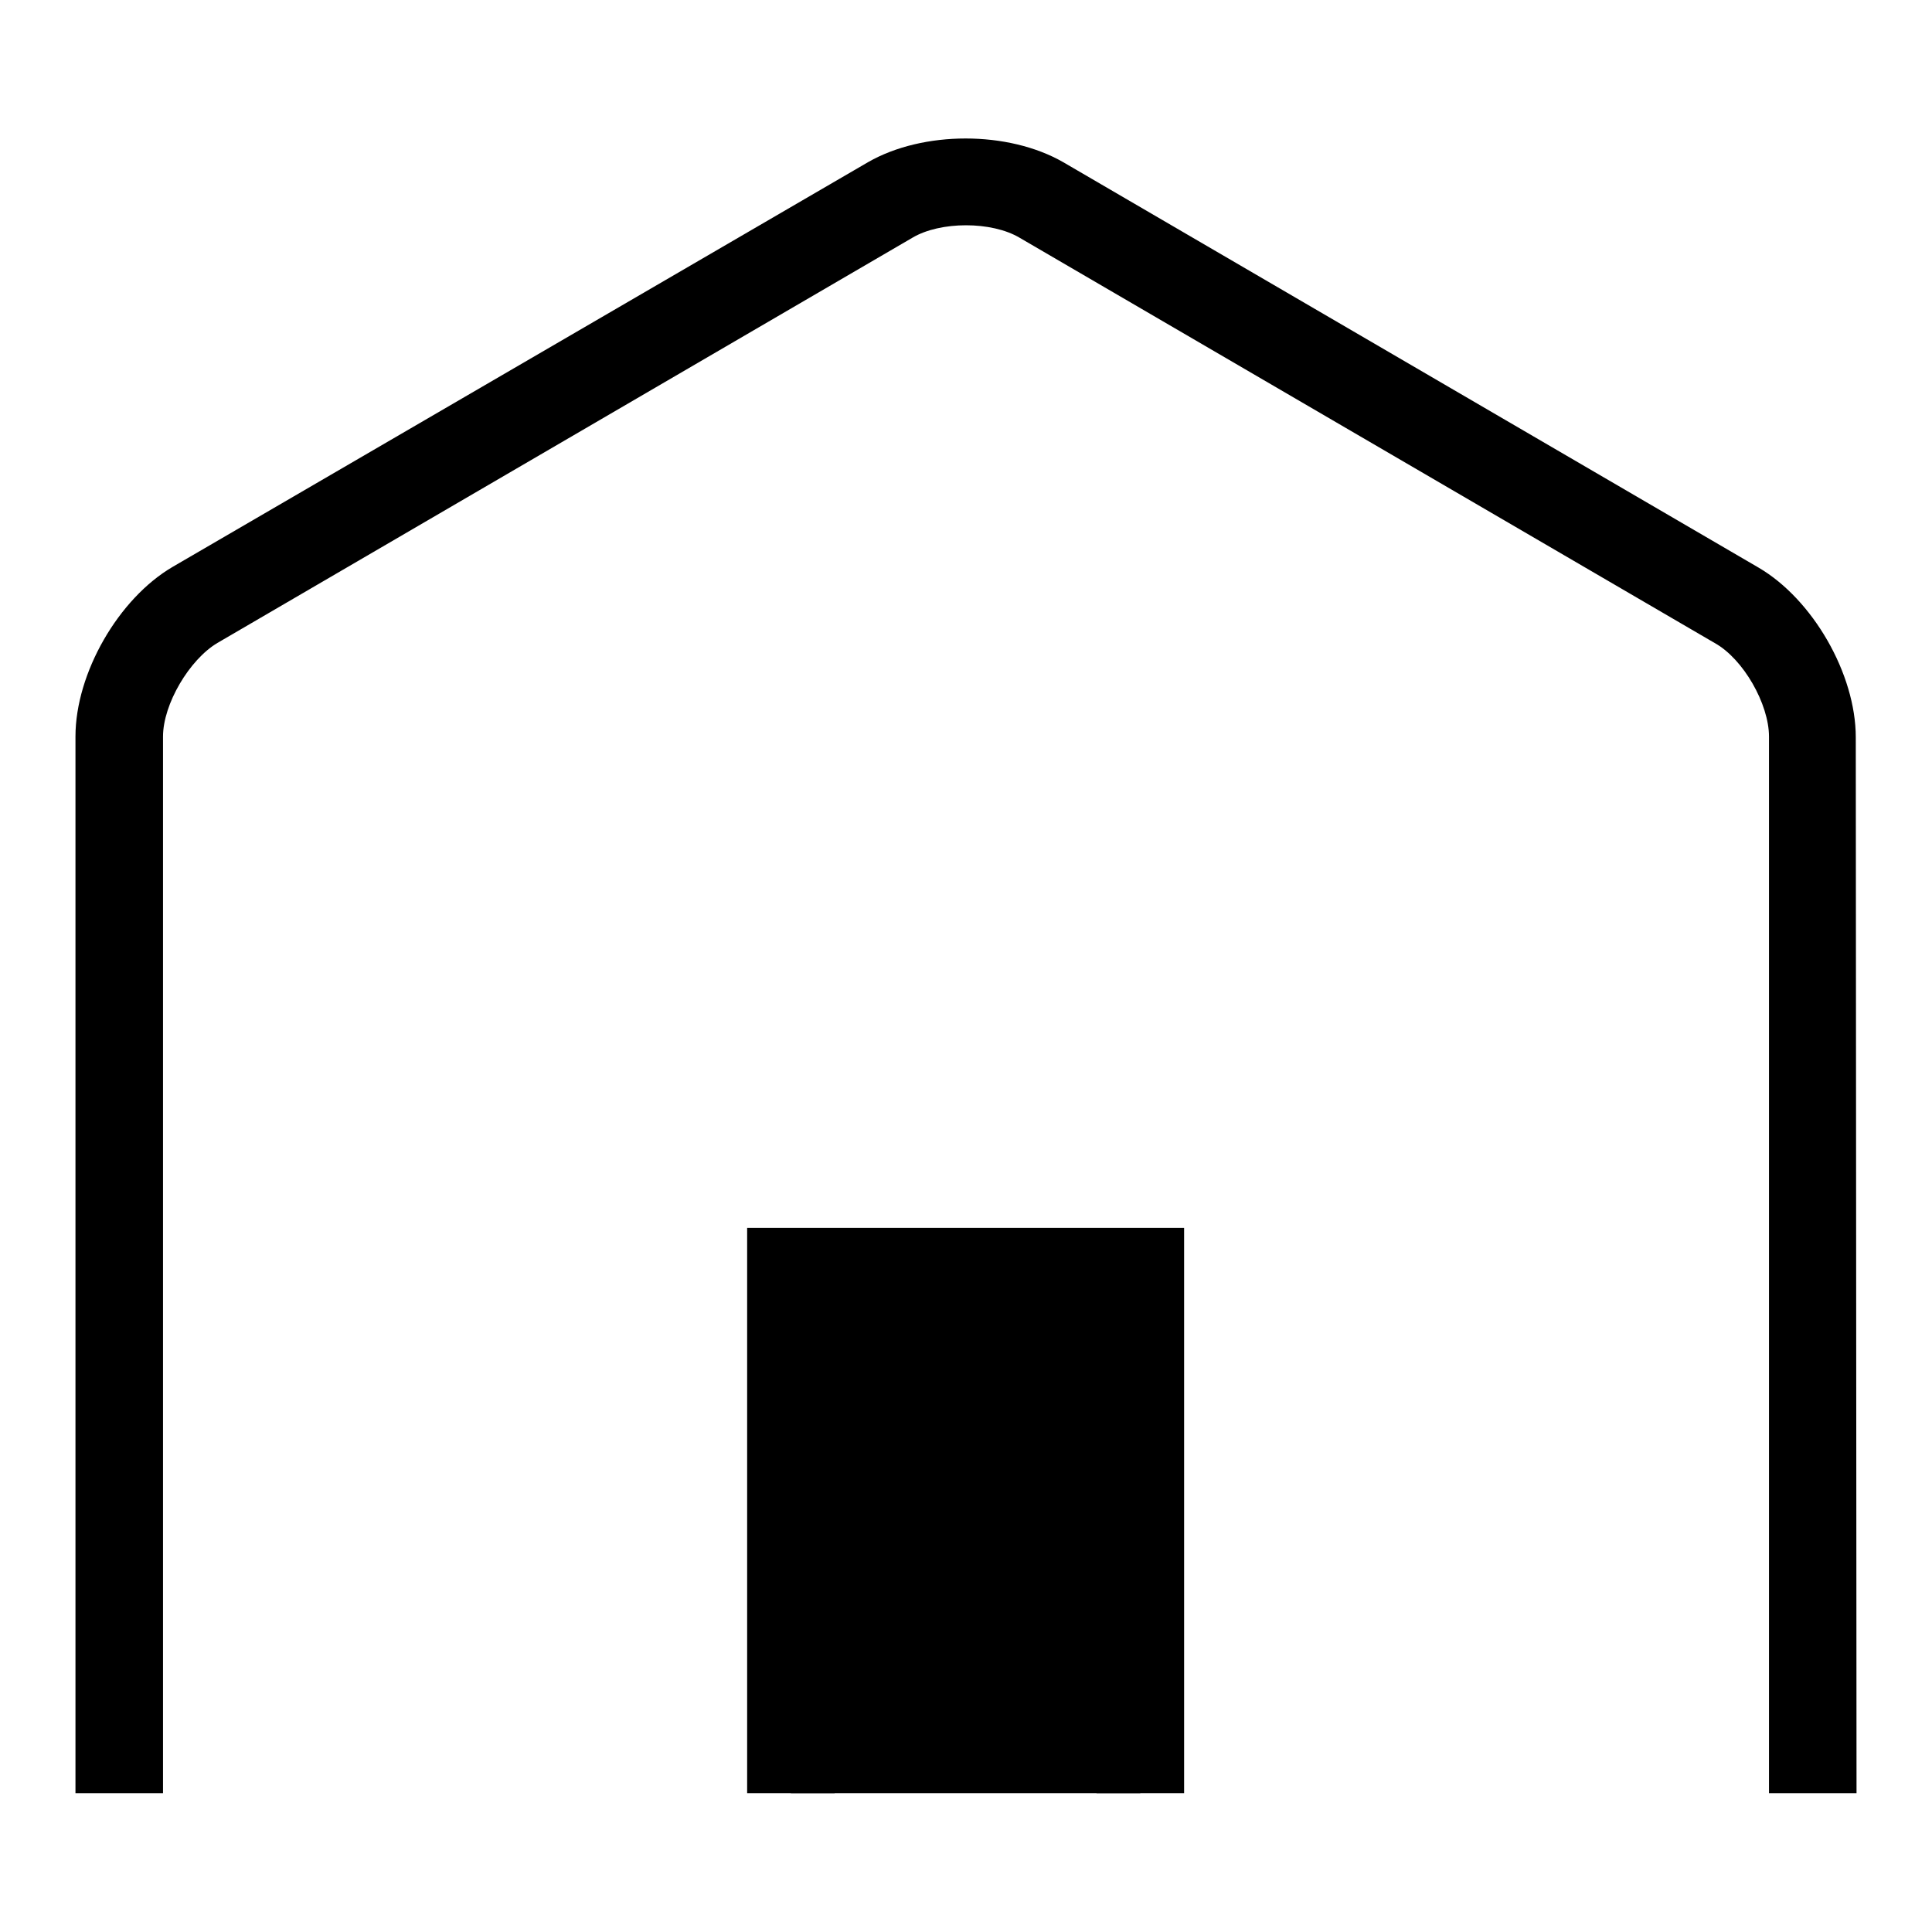
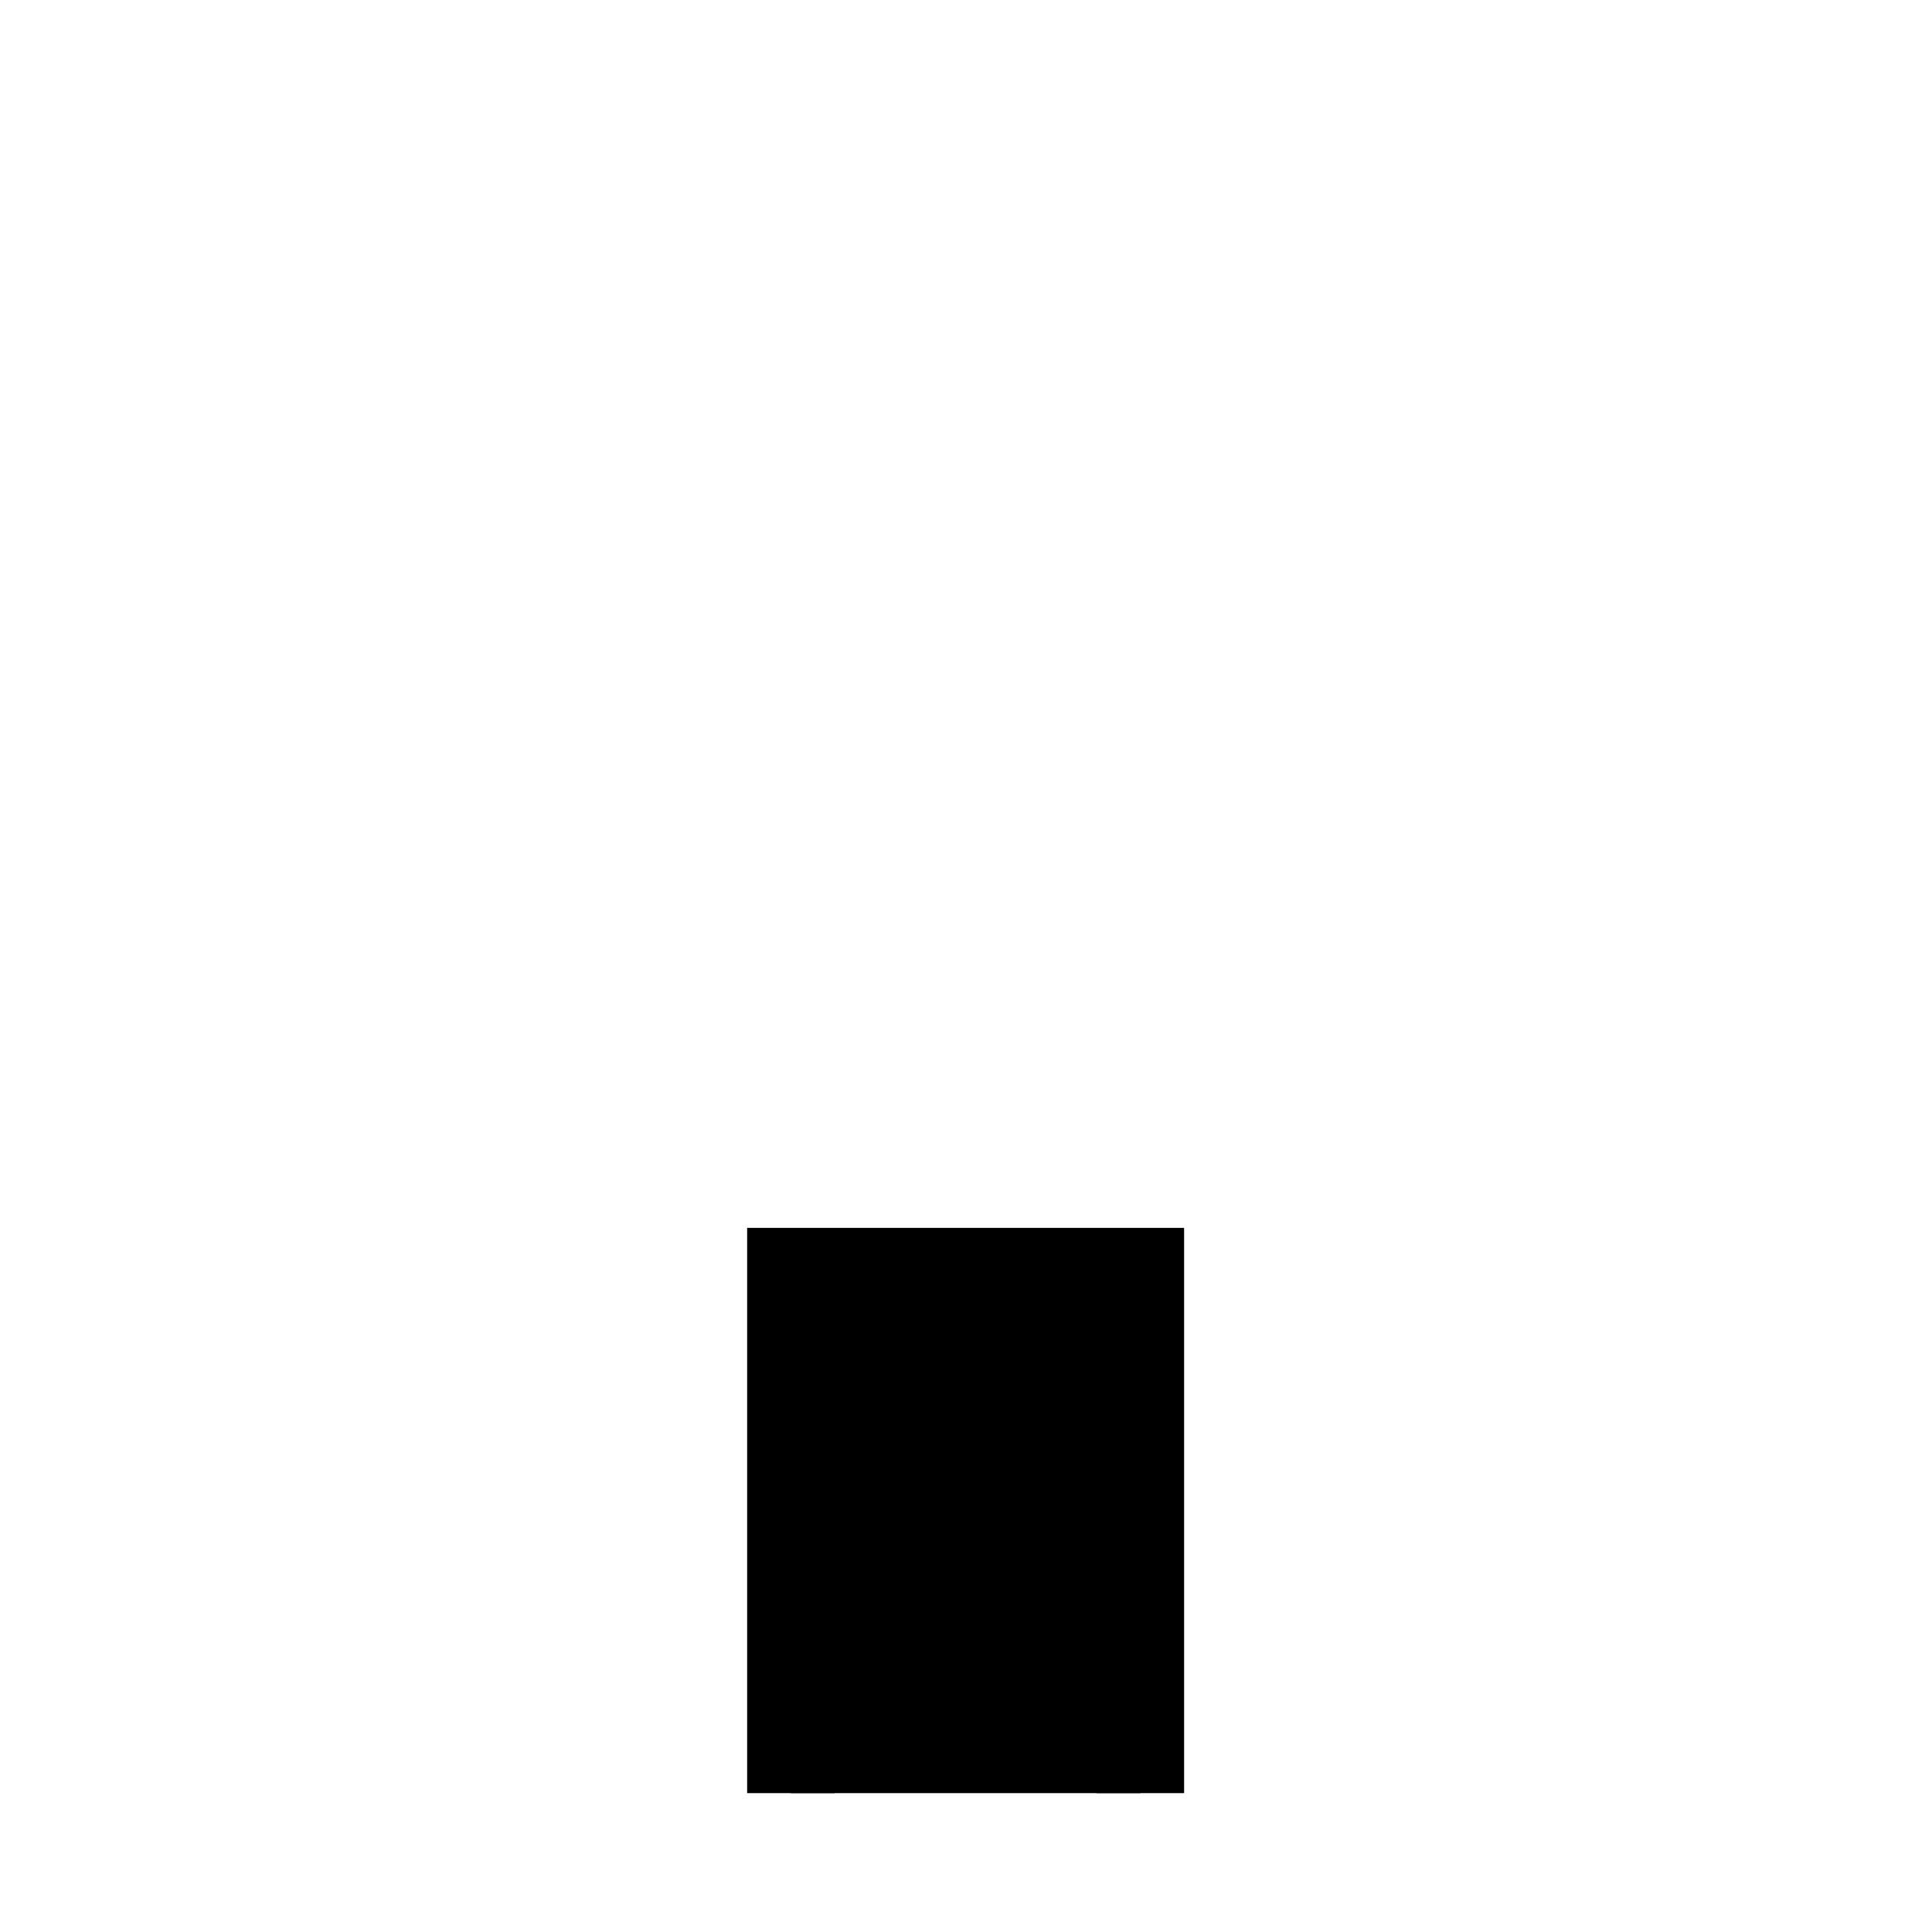
<svg xmlns="http://www.w3.org/2000/svg" version="1.1" x="0px" y="0px" viewBox="0 0 256 256" enable-background="new 0 0 256 256" xml:space="preserve">
  <g>
    <g>
-       <path fill="#000000" d="M246,237.6h-11.6v-140c0-4.3-3.4-10.3-7.2-12.4l-92.1-53.7c-3.7-2.2-10.5-2.2-14.2,0L28.8,85.2c-3.7,2.2-7.2,8.1-7.2,12.4v140H10v-140c0-8.4,5.7-18.3,12.9-22.5L115,21.5c7.3-4.2,18.6-4.2,25.9,0l92.1,53.7c7.2,4.2,12.9,14.1,12.9,22.5L246,237.6L246,237.6z" />
      <path fill="#000000" d="M104.8,237.6v-69.1h46.3v69.1H104.8z" />
      <path fill="#000000" d="M156.9,237.6h-11.6v-63.3h-34.7v63.3H99v-74.9h57.9V237.6z" />
    </g>
  </g>
</svg>